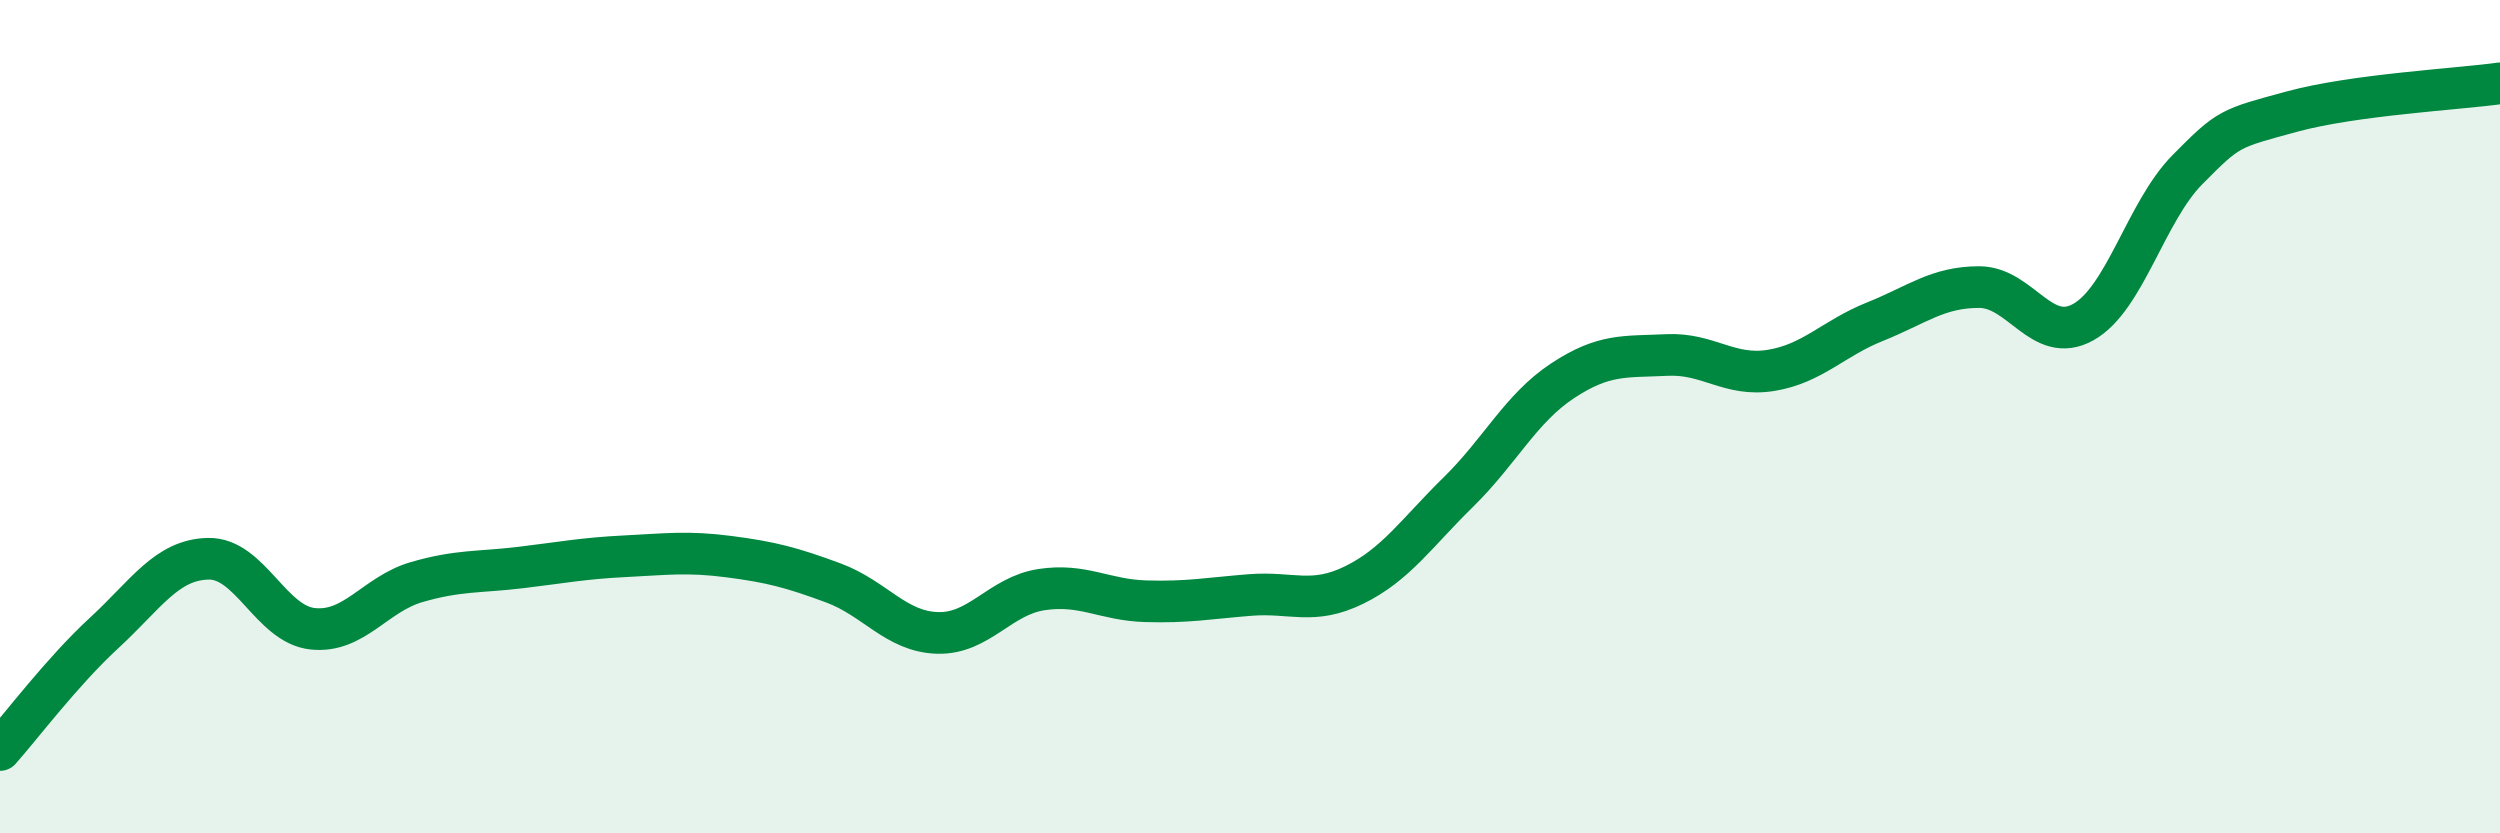
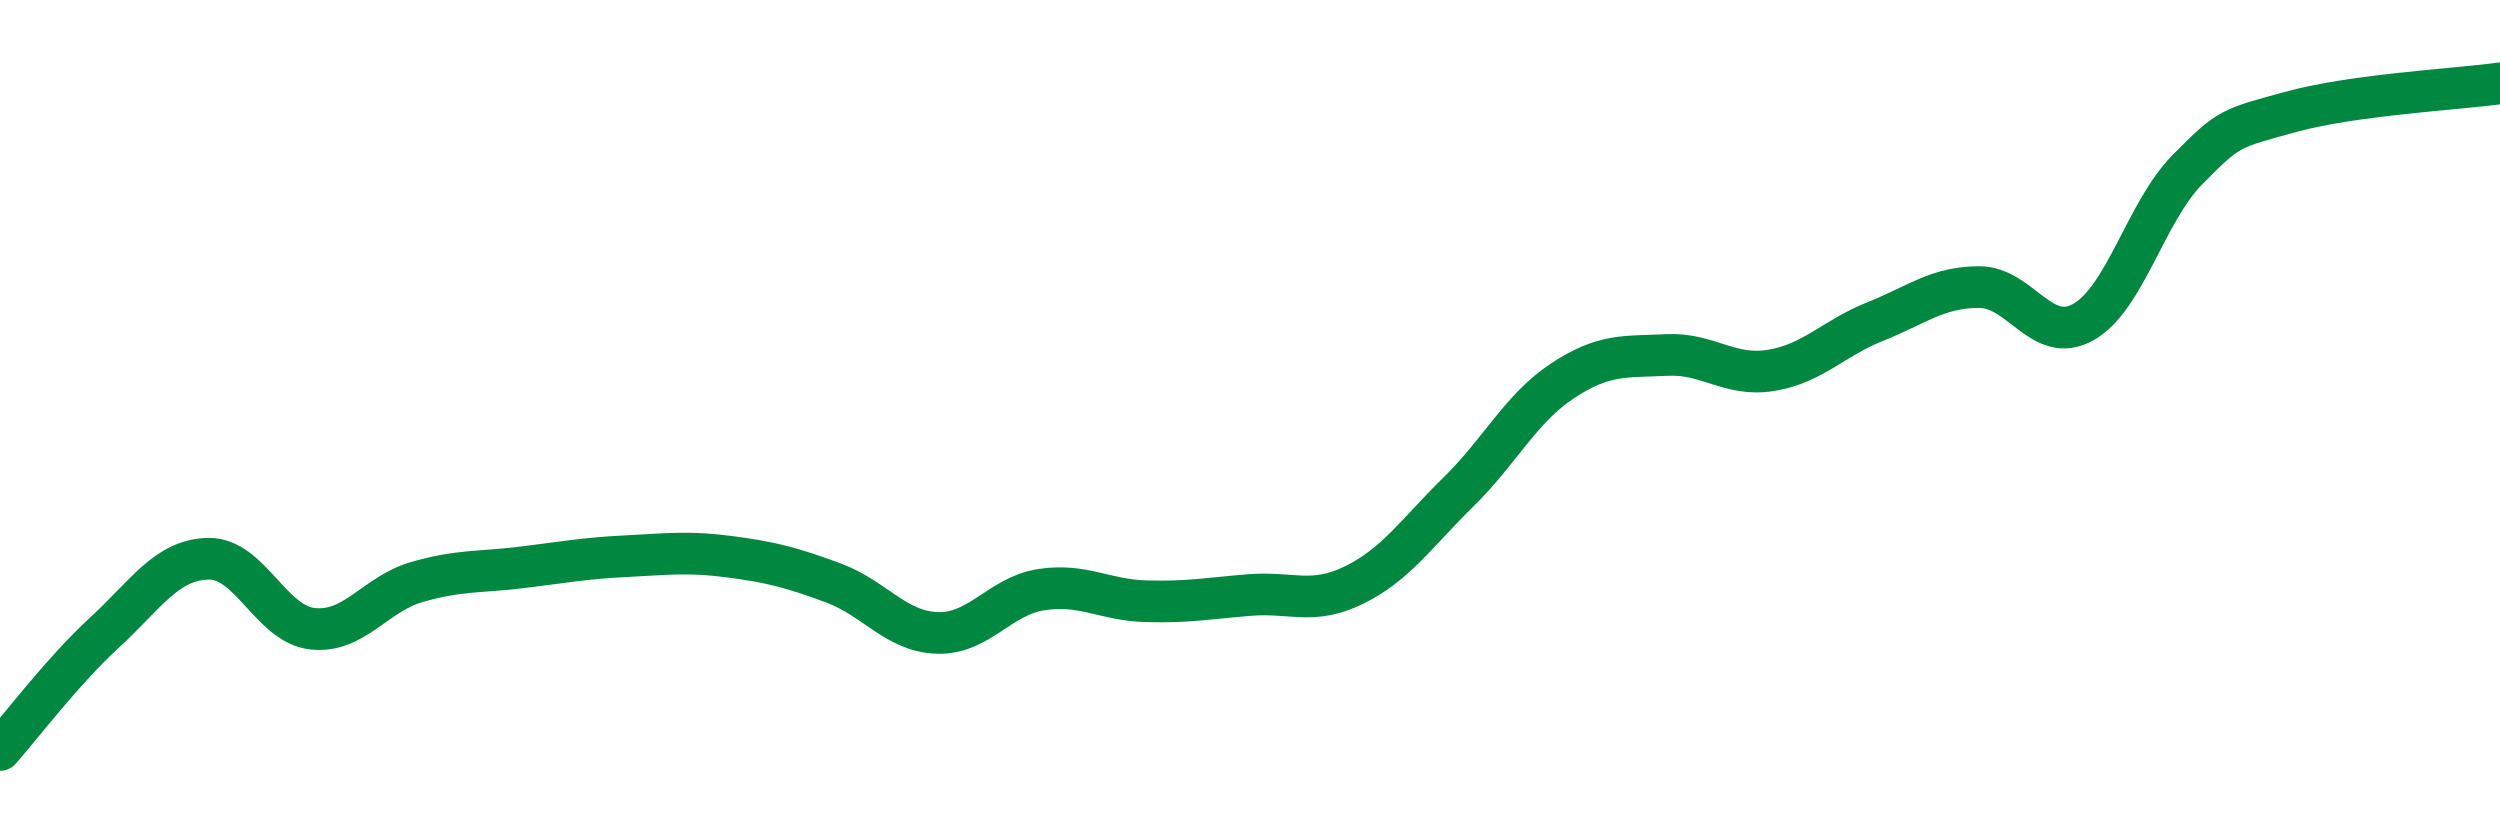
<svg xmlns="http://www.w3.org/2000/svg" width="60" height="20" viewBox="0 0 60 20">
-   <path d="M 0,18 C 0.5,17.44 1.5,16.11 2.5,15.19 C 3.5,14.27 4,13.43 5,13.41 C 6,13.39 6.5,14.98 7.5,15.09 C 8.5,15.2 9,14.26 10,13.97 C 11,13.68 11.5,13.74 12.5,13.62 C 13.5,13.5 14,13.4 15,13.35 C 16,13.3 16.5,13.23 17.5,13.36 C 18.5,13.49 19,13.62 20,13.99 C 21,14.36 21.5,15.16 22.5,15.19 C 23.5,15.22 24,14.3 25,14.15 C 26,14 26.5,14.4 27.5,14.43 C 28.5,14.46 29,14.36 30,14.28 C 31,14.2 31.5,14.53 32.5,14.04 C 33.5,13.55 34,12.79 35,11.81 C 36,10.83 36.5,9.8 37.5,9.14 C 38.5,8.48 39,8.57 40,8.52 C 41,8.47 41.5,9.05 42.5,8.89 C 43.5,8.73 44,8.12 45,7.72 C 46,7.32 46.5,6.89 47.5,6.89 C 48.5,6.89 49,8.29 50,7.73 C 51,7.17 51.5,5.08 52.5,4.07 C 53.5,3.06 53.5,3.09 55,2.68 C 56.5,2.27 59,2.14 60,2L60 20L0 20Z" fill="#008740" opacity="0.1" stroke-linecap="round" stroke-linejoin="round" />
  <path d="M 0,18 C 0.5,17.44 1.5,16.11 2.5,15.19 C 3.5,14.27 4,13.43 5,13.41 C 6,13.39 6.5,14.98 7.5,15.09 C 8.5,15.2 9,14.26 10,13.97 C 11,13.68 11.5,13.74 12.5,13.62 C 13.5,13.5 14,13.4 15,13.35 C 16,13.3 16.5,13.23 17.5,13.36 C 18.5,13.49 19,13.62 20,13.99 C 21,14.36 21.5,15.16 22.5,15.19 C 23.5,15.22 24,14.3 25,14.15 C 26,14 26.5,14.4 27.5,14.43 C 28.5,14.46 29,14.36 30,14.28 C 31,14.2 31.5,14.53 32.5,14.04 C 33.5,13.55 34,12.79 35,11.81 C 36,10.83 36.5,9.8 37.5,9.14 C 38.5,8.48 39,8.57 40,8.52 C 41,8.47 41.5,9.05 42.5,8.89 C 43.5,8.73 44,8.12 45,7.72 C 46,7.32 46.5,6.89 47.5,6.89 C 48.5,6.89 49,8.29 50,7.73 C 51,7.17 51.5,5.08 52.5,4.07 C 53.5,3.06 53.5,3.09 55,2.68 C 56.5,2.27 59,2.14 60,2" stroke="#008740" stroke-width="1" fill="none" stroke-linecap="round" stroke-linejoin="round" />
</svg>